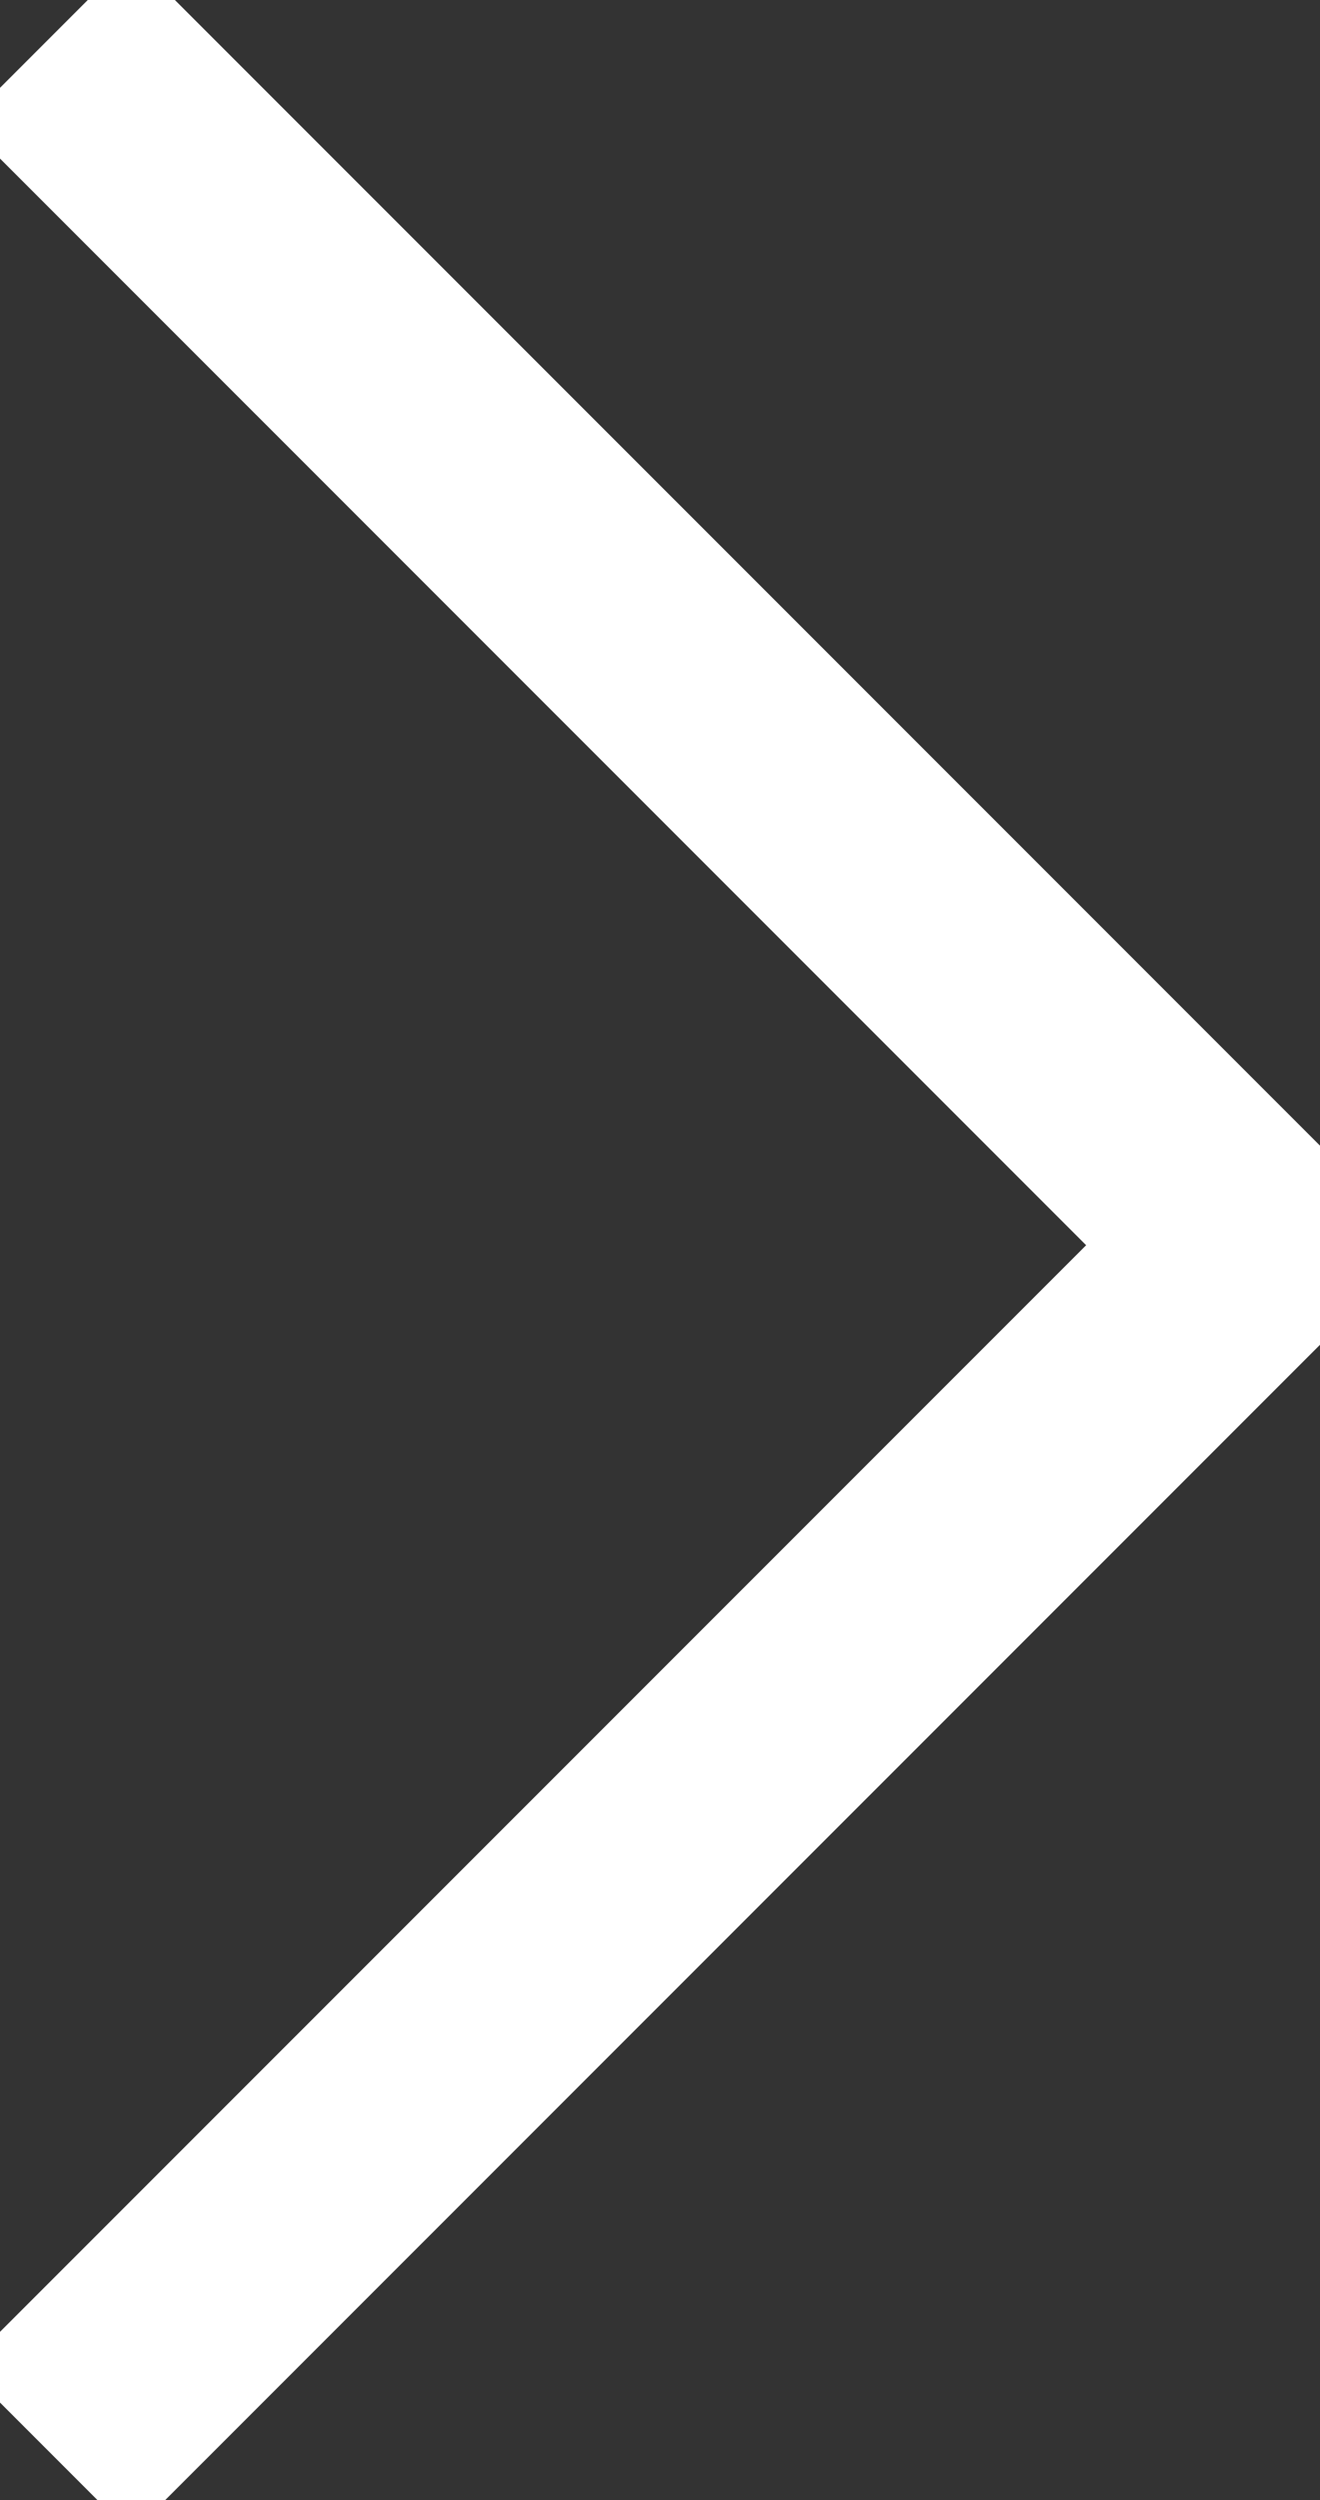
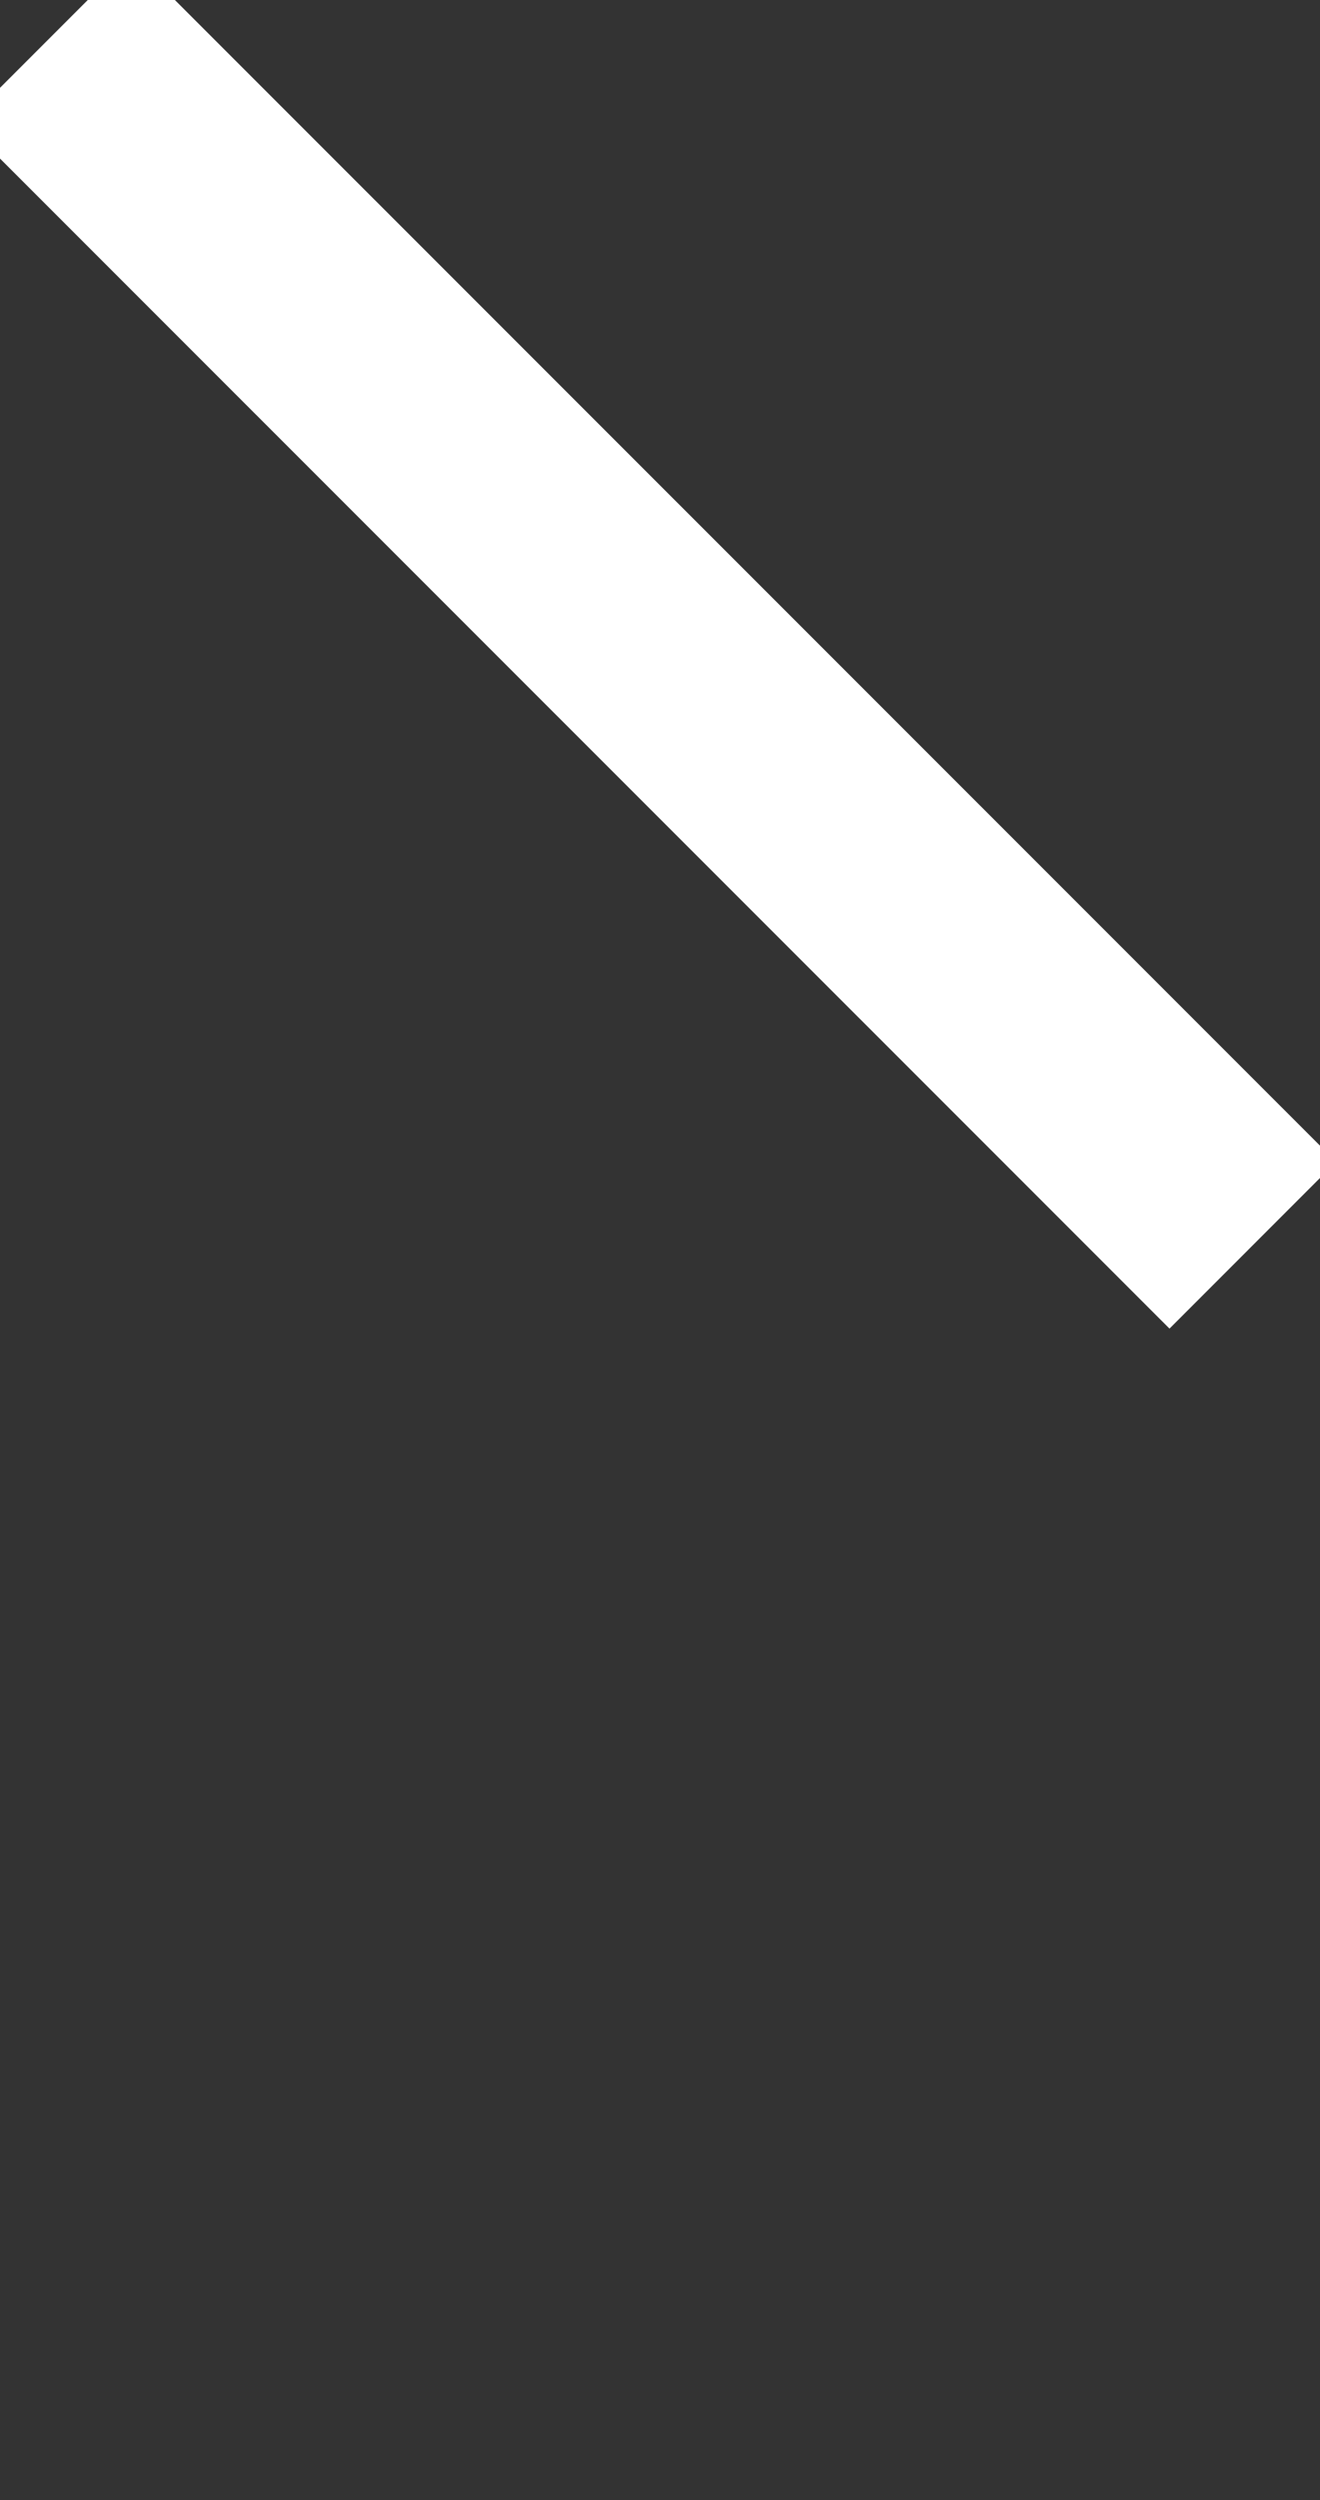
<svg xmlns="http://www.w3.org/2000/svg" width="28" height="53" viewBox="0 0 28 53" fill="none">
  <rect x="0" y="0" width="28" height="53" fill="#333333" stroke="none" />
-   <path id="Rectangle 103" d="M1.018 0.844L26.575 26.398L1.018 51.951" stroke="white" stroke-width="5px" />
+   <path id="Rectangle 103" d="M1.018 0.844L26.575 26.398" stroke="white" stroke-width="5px" />
</svg>